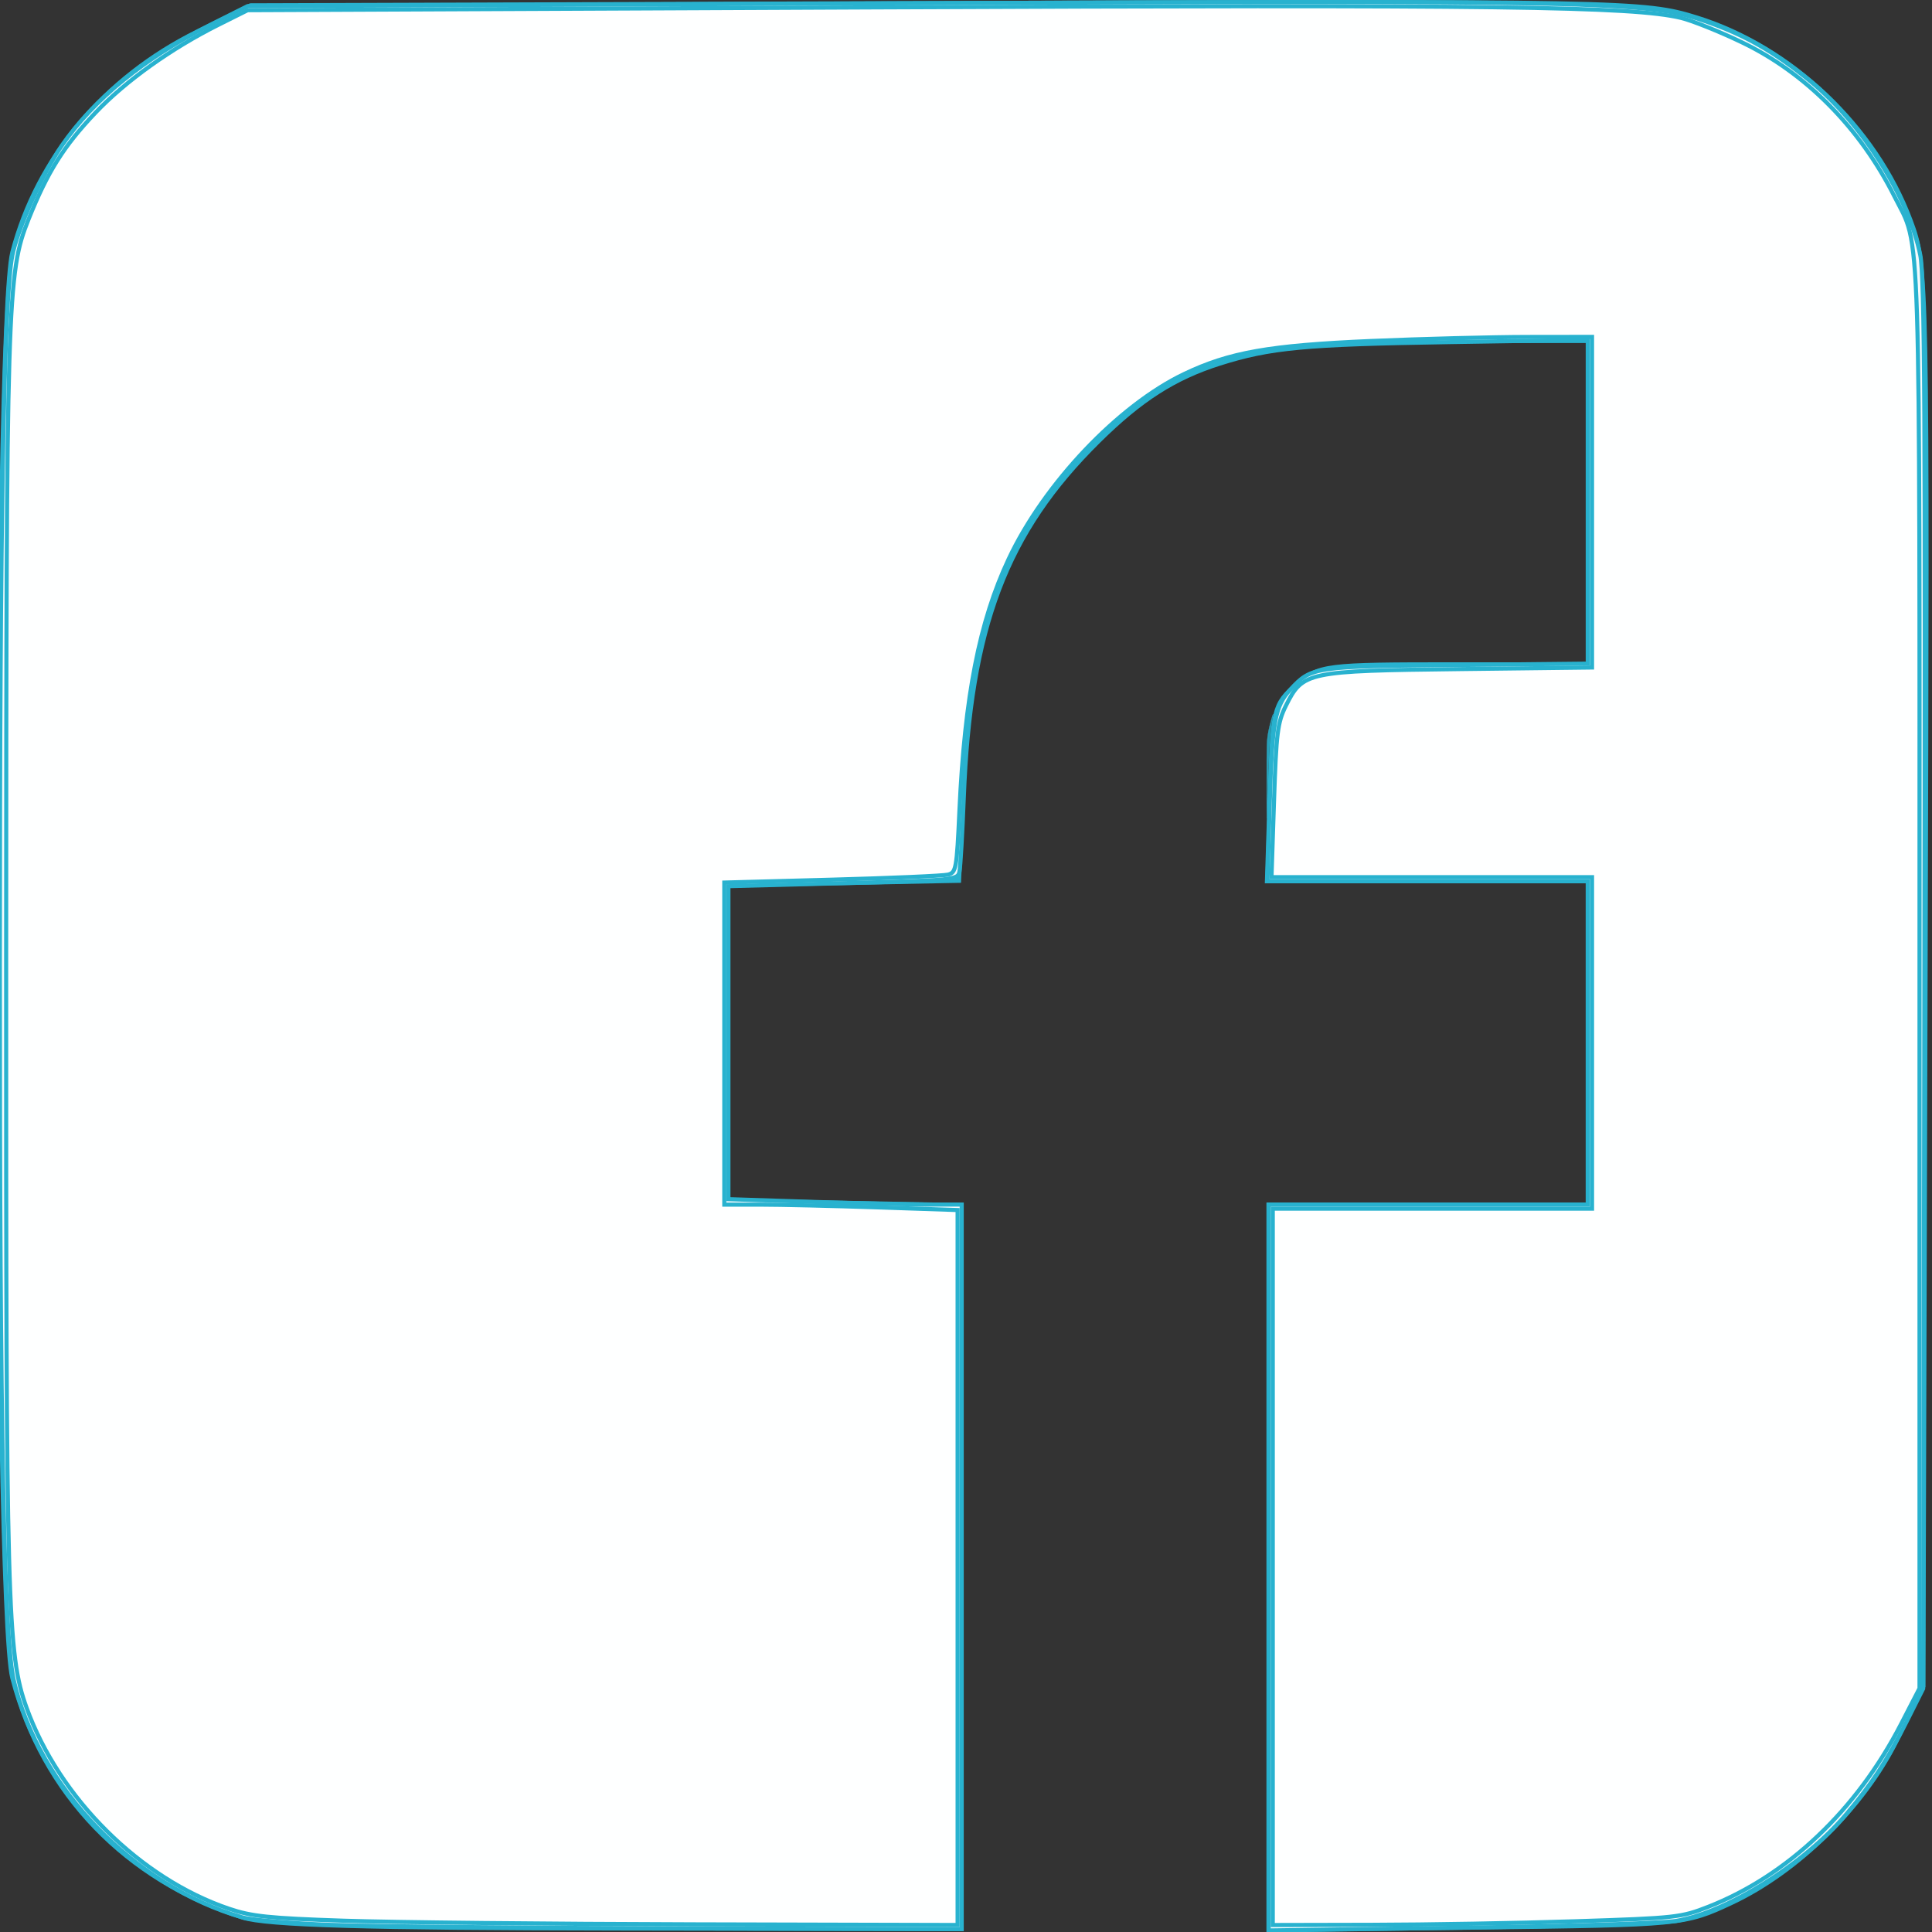
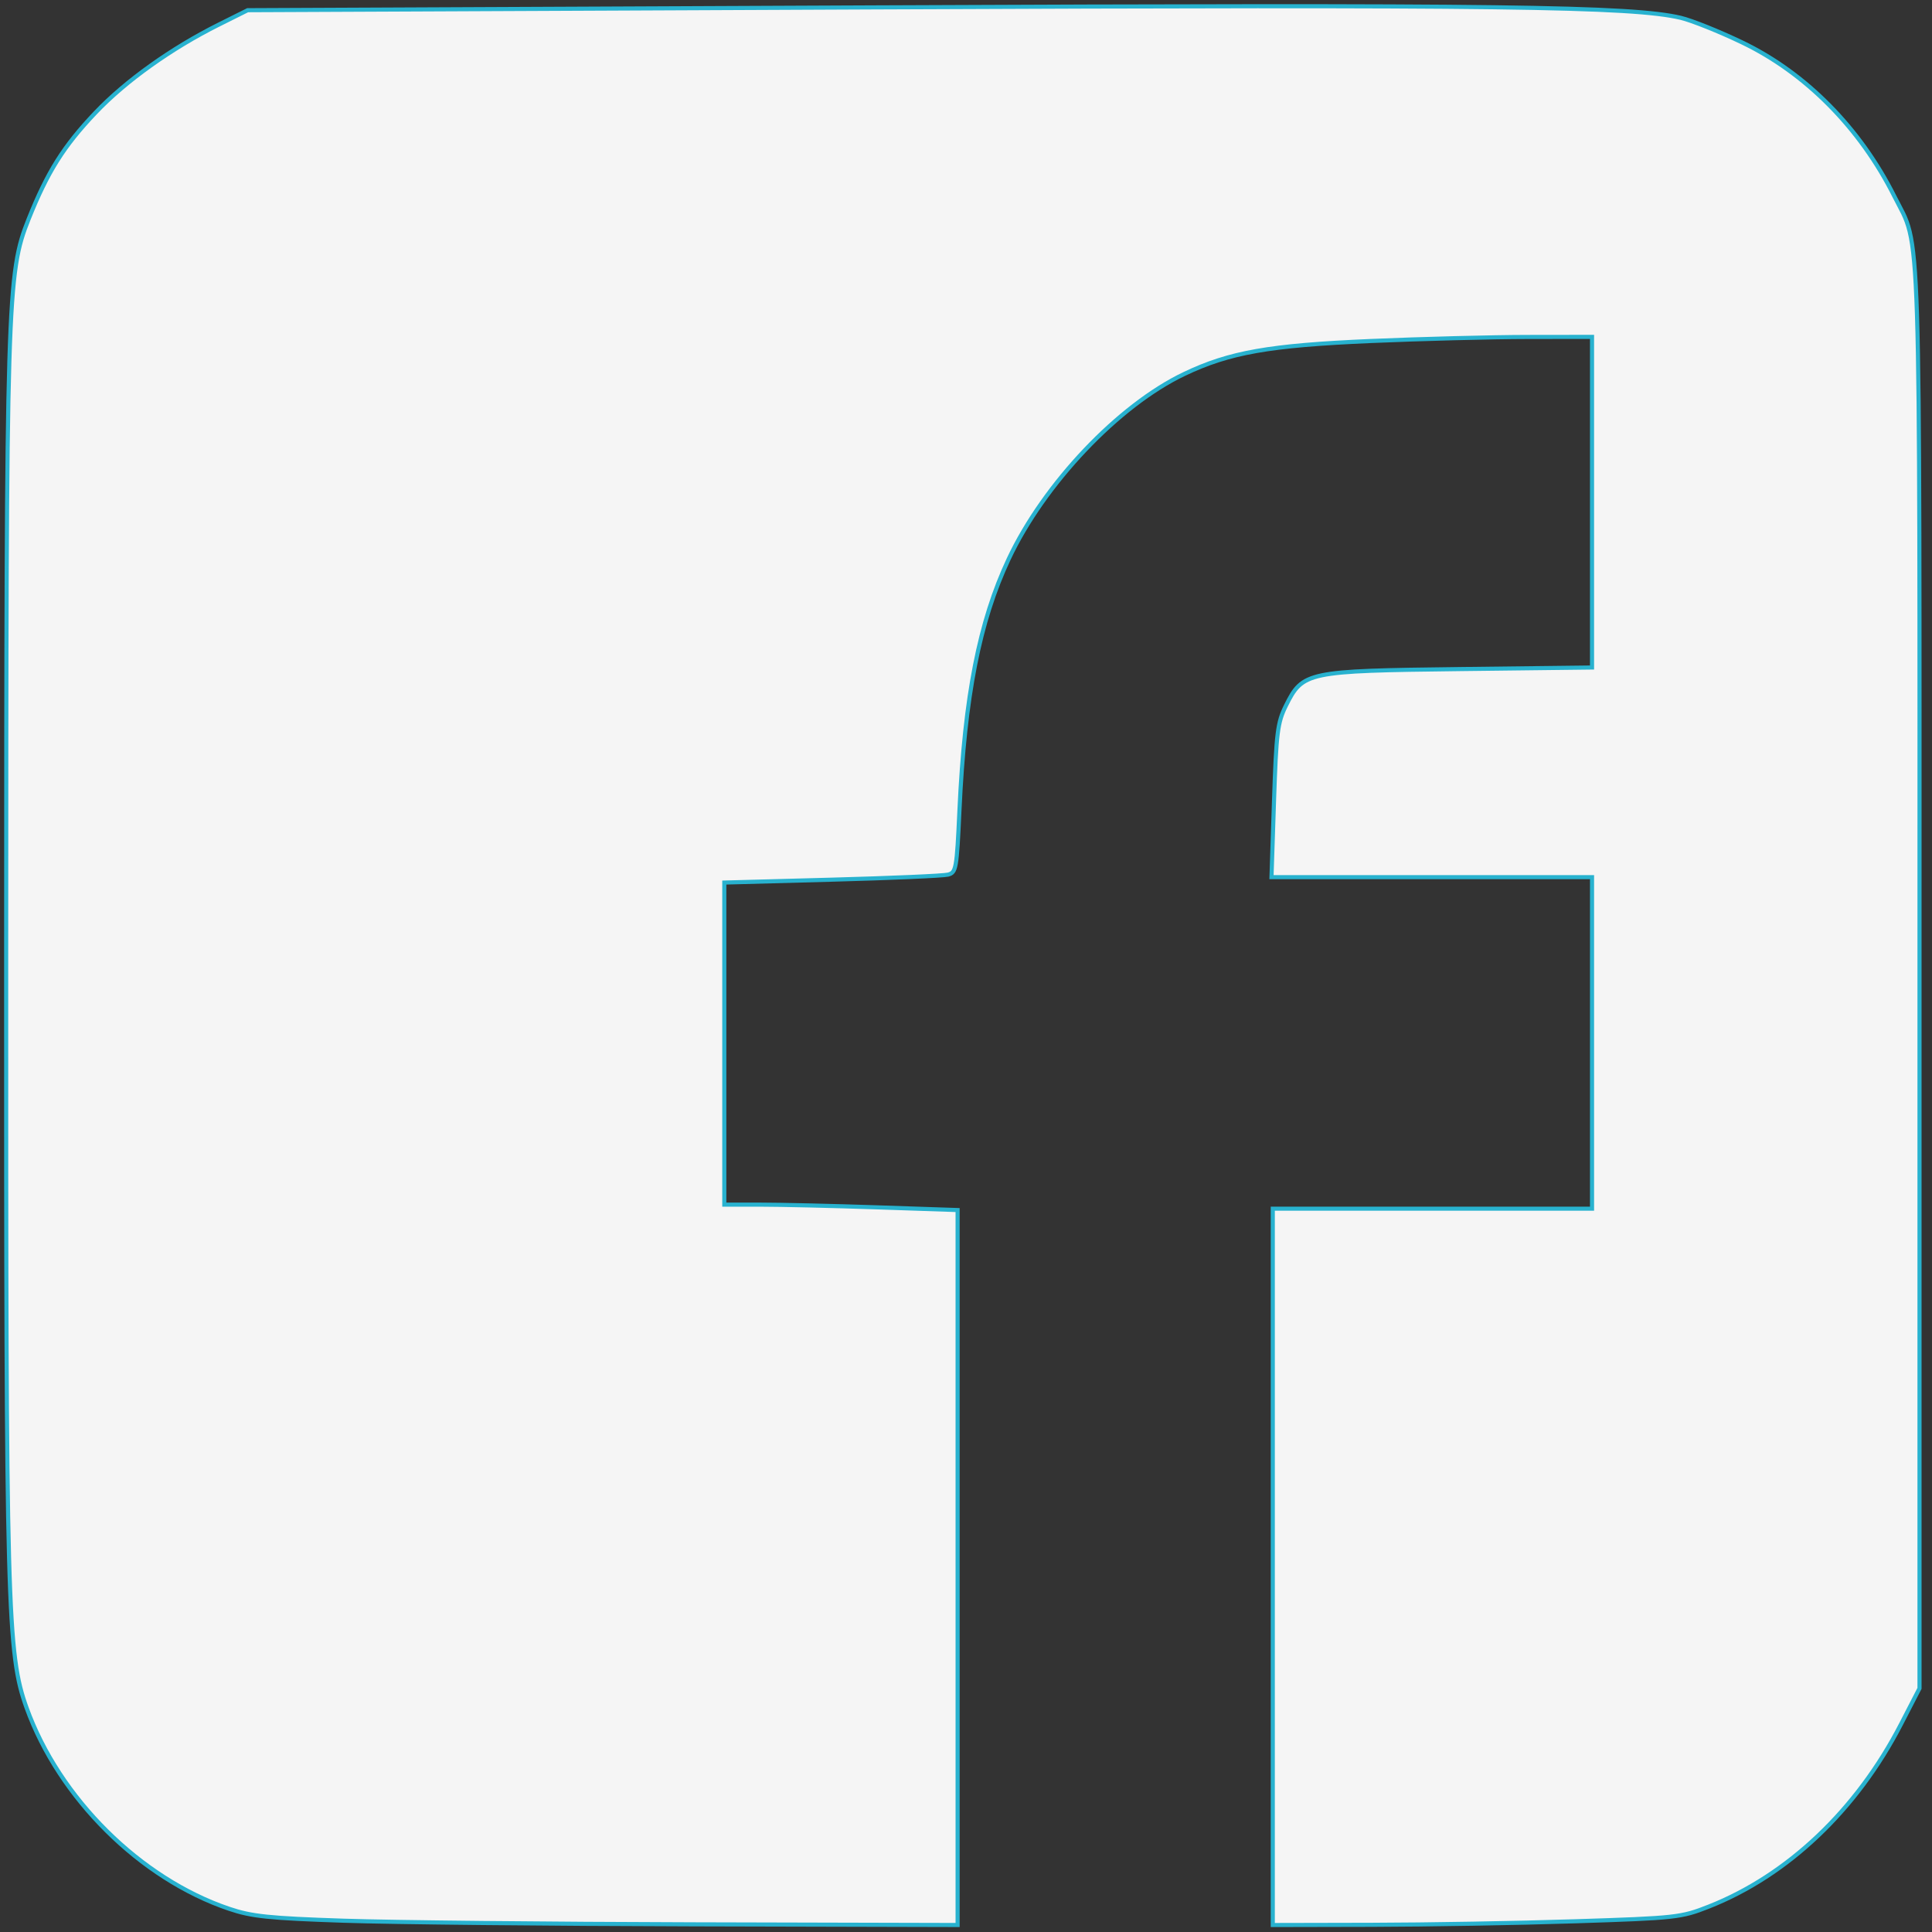
<svg xmlns="http://www.w3.org/2000/svg" xmlns:ns1="http://sodipodi.sourceforge.net/DTD/sodipodi-0.dtd" xmlns:ns2="http://www.inkscape.org/namespaces/inkscape" version="1.1" id="Capa_1" x="0px" y="0px" width="90px" height="90px" viewBox="0 0 90 90" style="enable-background:new 0 0 90 90;" xml:space="preserve" ns1:docname="foot-facebook-logo.svg" ns2:version="0.92.4 (5da689c313, 2019-01-14)">
  <rect x="0" y="0" width="90" height="90" fill="#333333" stroke="none" />
  <defs id="defs38" />
  <ns1:namedview pagecolor="#ffffff" bordercolor="#666666" borderopacity="1" objecttolerance="10" gridtolerance="10" guidetolerance="10" ns2:pageopacity="0" ns2:pageshadow="2" ns2:window-width="1920" ns2:window-height="1051" id="namedview36" showgrid="false" ns2:zoom="5.2444444" ns2:cx="23.787164" ns2:cy="7.4575855" ns2:window-x="0" ns2:window-y="0" ns2:window-maximized="1" ns2:current-layer="Capa_1" />
  <g id="g5">
</g>
  <g id="g7">
</g>
  <g id="g9">
</g>
  <g id="g11">
</g>
  <g id="g13">
</g>
  <g id="g15">
</g>
  <g id="g17">
</g>
  <g id="g19">
</g>
  <g id="g21">
</g>
  <g id="g23">
</g>
  <g id="g25">
</g>
  <g id="g27">
</g>
  <g id="g29">
</g>
  <g id="g31">
</g>
  <g id="g33">
</g>
-   <path style="fill:#25a5c0;fill-opacity:0.949;stroke:#28b2cf;stroke-width:0.381;stroke-opacity:1" d="M 11.326,89.236 C 5.918,87.522 2.064,83.514 0.668,78.155 c -0.89,-3.416 -0.89,-62.97 0,-66.386 C 1.806,7.398 4.924,3.675 9.216,1.562 L 11.691,0.343 44.107,0.237 c 31.639,-0.103 32.476,-0.087 34.902,0.667 4.384,1.362 8.282,5.057 9.901,9.384 0.788,2.107 0.796,2.469 0.695,35.189 l -0.102,33.06 -1.233,2.505 c -1.505,3.057 -4.574,6.077 -7.632,7.51 -2.175,1.019 -2.278,1.029 -11.823,1.147 l -9.629,0.119 V 73.015 56.212 h 7.436 7.436 V 48.585 40.958 H 66.588 59.117 l 0.13,-4.038 c 0.125,-3.879 0.172,-4.074 1.2,-4.958 1.037,-0.891 1.263,-0.92 7.341,-0.92 h 6.271 v -7.627 -7.627 h -6.784 c -9.618,0 -12.517,0.893 -16.669,5.137 -3.774,3.857 -5.474,8.353 -5.802,15.351 l -0.219,4.661 -5.379,0.105 -5.379,0.105 v 7.436 7.436 l 5.434,0.106 5.434,0.106 v 16.769 16.769 l -15.922,-0.026 C 17.031,89.727 12.451,89.593 11.326,89.236 Z" id="path238" ns2:connector-curvature="0" />
-   <path style="fill:#25a5c0;fill-opacity:0.949;stroke:#28b2cf;stroke-width:0.012;stroke-opacity:1" d="m 59.008,36.464 c -0.002,-1.874 0.002,-1.972 0.089,-2.431 0.048,-0.25 0.197,-0.783 0.214,-0.766 0.003,0.003 -0.008,0.069 -0.024,0.147 -0.122,0.6 -0.16,1.195 -0.251,3.902 l -0.027,0.804 z" id="path240" ns2:connector-curvature="0" />
-   <path style="fill:#ffffff;fill-opacity:0.949;stroke:#28b2cf;stroke-width:0.191;stroke-opacity:1" d="M 15.531,89.673 C 13.643,89.604 11.742,89.446 11.306,89.322 6.283,87.894 1.803,83.263 0.647,78.303 0.18,76.3 -0.01,66.621 -0.008,44.864 -0.006,24.22 0.178,13.861 0.579,11.877 0.828,10.643 1.978,8.092 2.869,6.798 4.375,4.609 6.715,2.706 9.813,1.15 L 11.531,0.287 41.275,0.157 C 74.503,0.011 76.746,0.059 79.408,0.977 81.283,1.623 82.666,2.413 84.361,3.808 c 2.387,1.963 4.551,5.393 5.092,8.07 0.203,1.002 0.24,7.511 0.193,34.012 l -0.057,32.772 -0.778,1.55 c -0.907,1.806 -1.599,2.869 -2.801,4.296 -1.964,2.334 -5.561,4.588 -7.942,4.978 -0.627,0.103 -5.151,0.244 -10.054,0.314 l -8.914,0.128 V 73.021 56.114 h 7.436 7.436 v -7.532 -7.532 h -7.465 -7.465 l 0.108,-3.671 c 0.111,-3.77 0.243,-4.488 0.963,-5.262 0.987,-1.06 1.078,-1.073 7.71,-1.14 l 6.149,-0.062 v -7.541 -7.541 l -6.435,0.103 c -6.766,0.108 -8.366,0.258 -10.716,1.003 -2.107,0.668 -3.686,1.679 -5.641,3.613 -4.307,4.258 -5.973,8.655 -6.283,16.589 -0.066,1.678 -0.156,3.233 -0.201,3.456 -0.08,0.397 -0.186,0.407 -5.423,0.545 l -5.341,0.14 v 7.29 7.29 l 3.861,0.125 c 2.124,0.069 4.569,0.125 5.434,0.126 l 1.573,5.01e-4 v 16.875 16.875 l -12.918,-0.033 c -7.105,-0.018 -14.463,-0.089 -16.351,-0.159 z" id="path316" ns2:connector-curvature="0" />
  <path style="fill:#ffffff;fill-opacity:0.949;stroke:#28b2cf;stroke-width:0.191;stroke-opacity:1" d="M 16.008,89.474 C 12.524,89.358 11.722,89.274 10.669,88.917 6.534,87.518 2.76,83.773 1.241,79.563 0.336,77.054 0.28,74.988 0.287,44.674 0.294,13.869 0.329,12.715 1.334,10.205 2.215,8.005 2.965,6.81 4.445,5.252 5.856,3.767 7.976,2.253 10.197,1.144 L 11.537,0.475 40.801,0.344 C 69.792,0.214 76.02,0.295 78.295,0.83 78.802,0.95 80.082,1.462 81.139,1.969 c 2.975,1.426 5.511,3.988 7.115,7.19 1.24,2.475 1.164,0.097 1.164,36.431 v 33.06 l -0.863,1.671 c -2.066,4 -5.277,7.046 -8.957,8.497 -1.283,0.506 -1.522,0.532 -6.197,0.682 -2.674,0.086 -6.943,0.16 -9.486,0.165 l -4.624,0.01 V 72.989 56.305 h 7.436 7.436 v -7.722 -7.722 h -7.466 -7.466 l 0.118,-3.555 c 0.106,-3.182 0.164,-3.647 0.554,-4.433 0.785,-1.581 0.972,-1.62 8.111,-1.705 l 6.149,-0.073 v -7.701 -7.701 l -3.003,0.004 c -1.652,0.002 -4.934,0.087 -7.293,0.188 -4.746,0.204 -6.593,0.53 -8.704,1.538 -3.065,1.463 -6.523,5.108 -8.173,8.616 -1.368,2.907 -2.051,6.391 -2.295,11.711 -0.126,2.737 -0.155,2.899 -0.538,2.994 -0.223,0.056 -2.658,0.161 -5.411,0.235 l -5.005,0.134 v 7.502 7.502 h 1.685 c 0.927,0 3.372,0.057 5.434,0.126 l 3.749,0.126 V 73.02 89.674 L 32.358,89.643 C 25.62,89.626 18.262,89.55 16.008,89.474 Z" id="path318" ns2:connector-curvature="0" />
</svg>